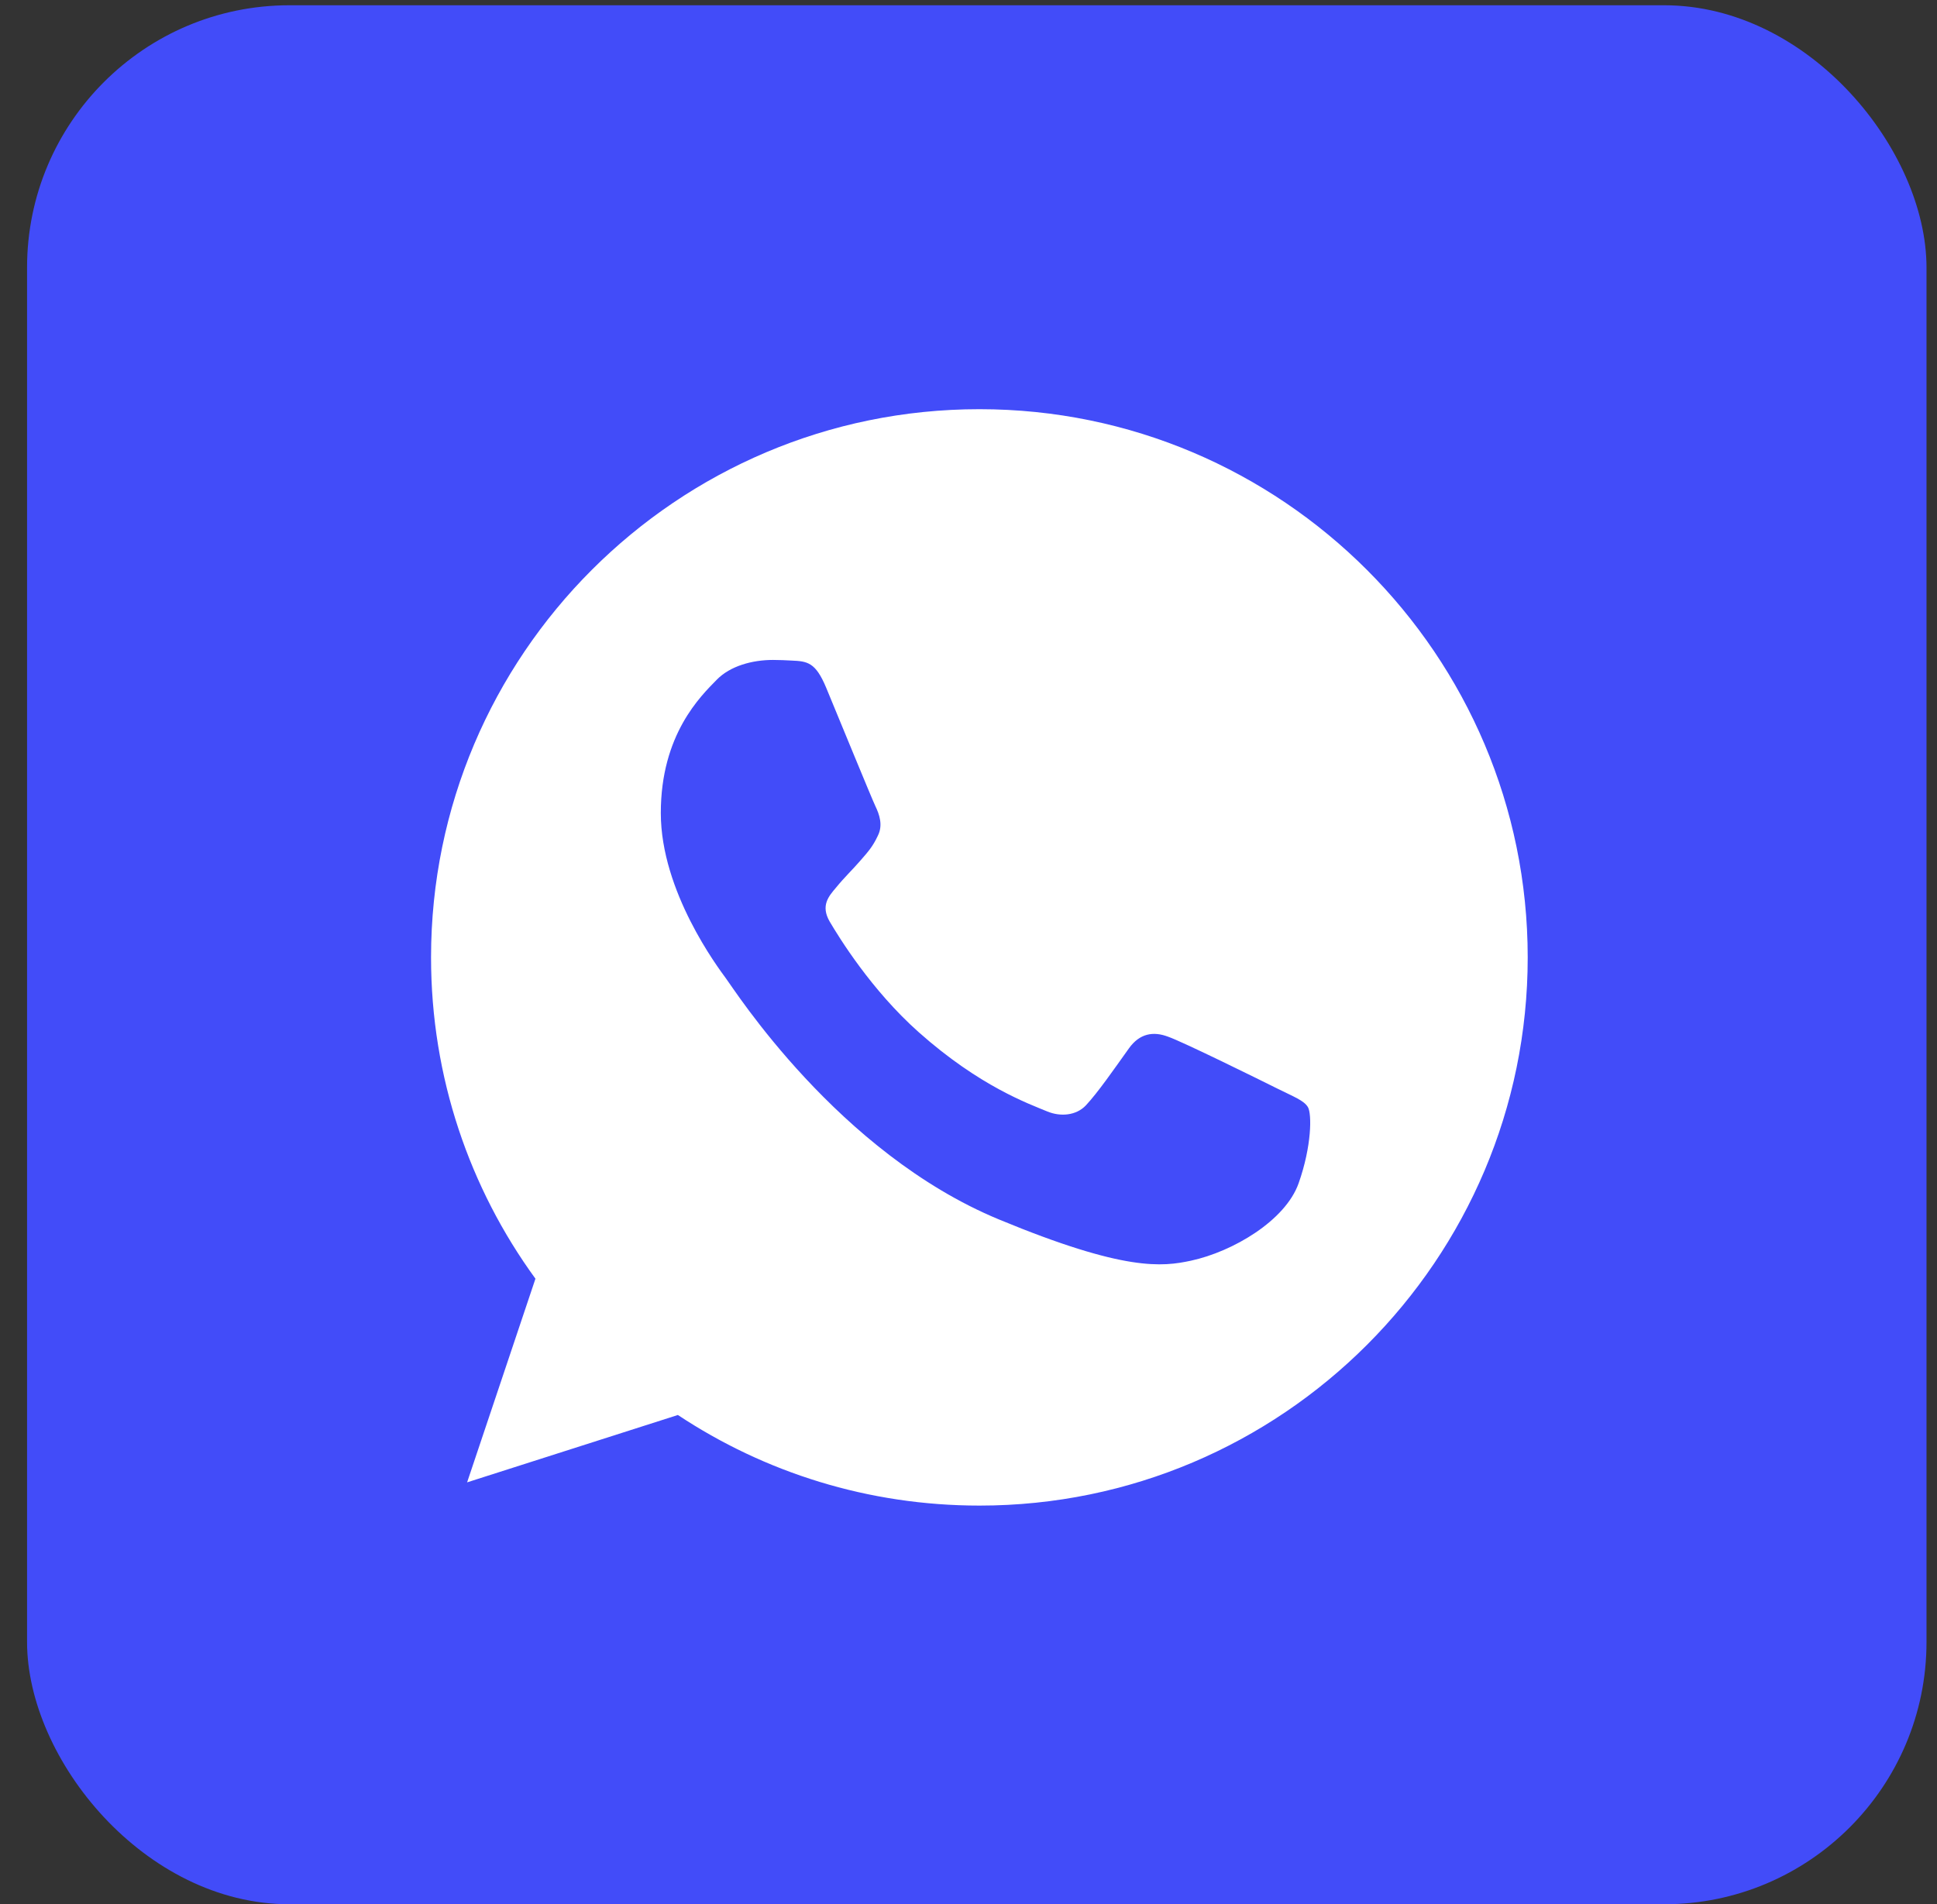
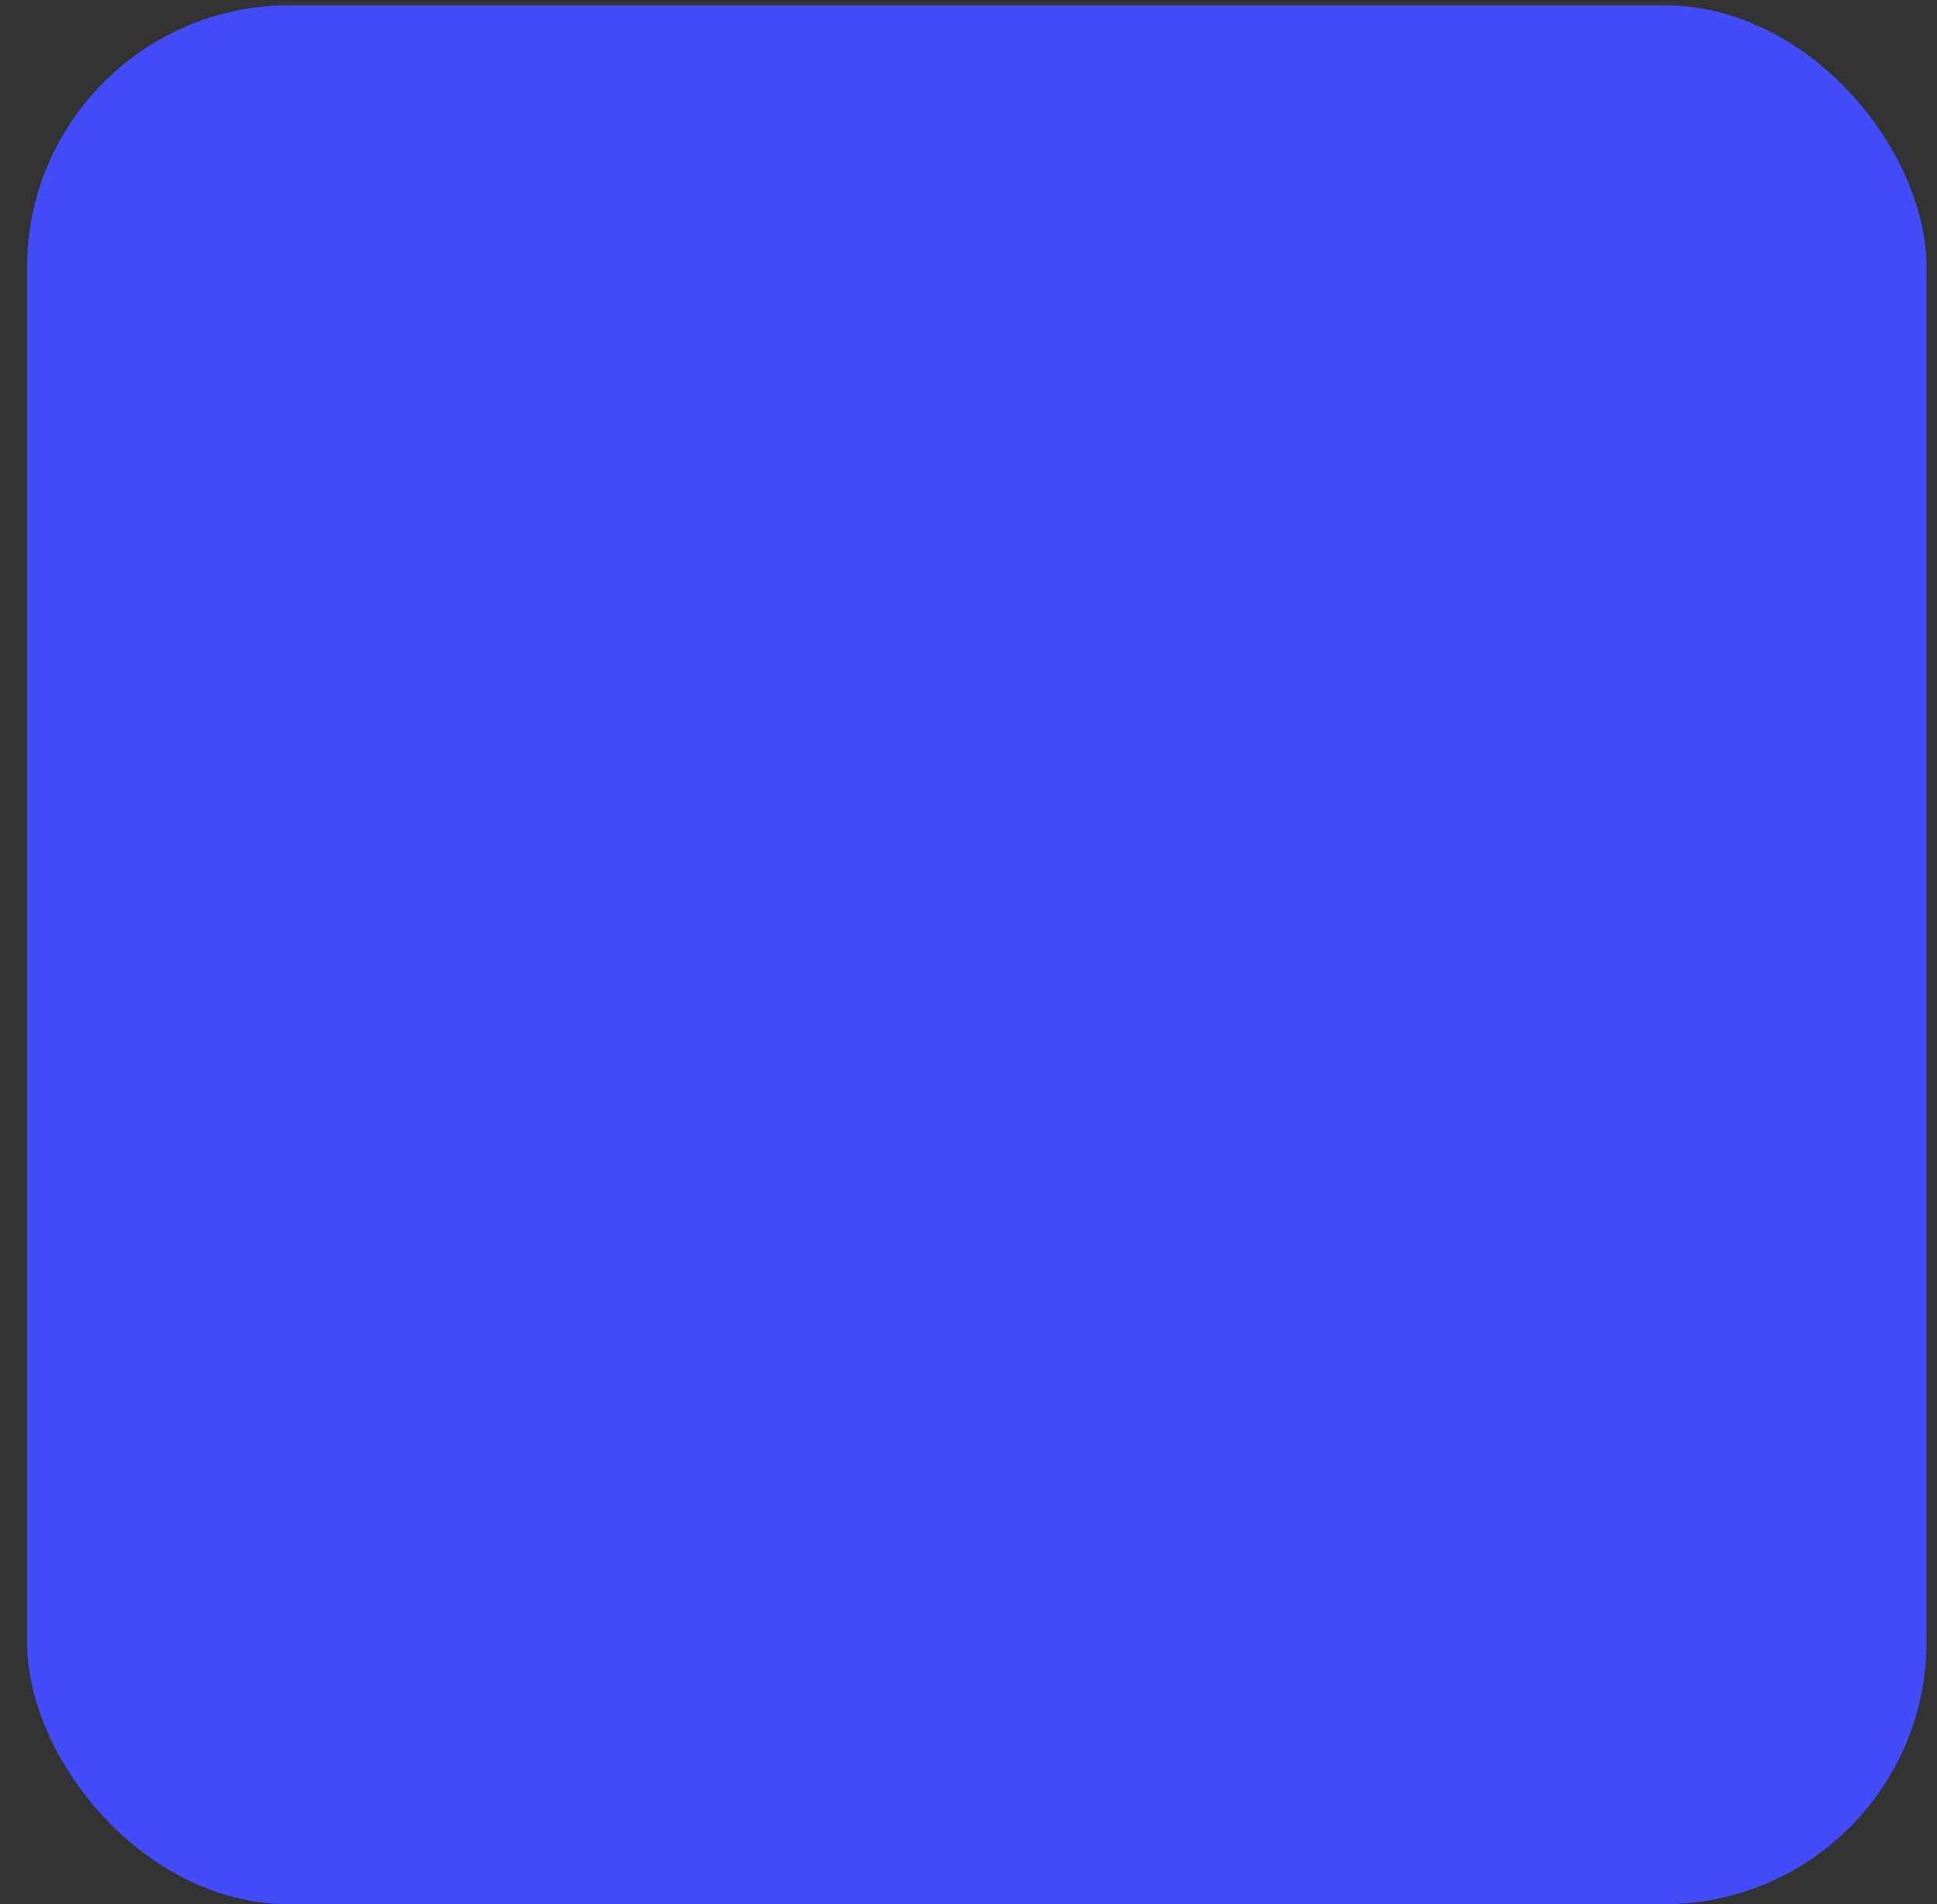
<svg xmlns="http://www.w3.org/2000/svg" width="60" height="59" viewBox="0 0 60 59" fill="none">
  <rect x="0" y="0" width="60" height="59" fill="#333333" stroke="none" />
  <rect x="0.838" y="0.163" width="58.837" height="58.837" rx="8.127" fill="#424CF9" />
-   <path d="M30.342 12.678H30.333C20.968 12.678 13.352 20.296 13.352 29.663C13.352 33.379 14.55 36.822 16.586 39.618L14.469 45.928L20.998 43.841C23.684 45.62 26.887 46.648 30.342 46.648C39.707 46.648 47.322 39.028 47.322 29.663C47.322 20.298 39.707 12.678 30.342 12.678ZM40.225 36.663C39.815 37.82 38.189 38.78 36.891 39.06C36.004 39.249 34.845 39.4 30.942 37.782C25.951 35.714 22.737 30.642 22.486 30.313C22.246 29.984 20.469 27.627 20.469 25.19C20.469 22.752 21.707 21.566 22.206 21.056C22.616 20.638 23.293 20.447 23.943 20.447C24.153 20.447 24.342 20.457 24.512 20.466C25.011 20.487 25.261 20.517 25.59 21.304C26 22.292 26.998 24.729 27.117 24.98C27.238 25.23 27.359 25.57 27.189 25.899C27.03 26.238 26.89 26.389 26.639 26.678C26.388 26.967 26.151 27.188 25.9 27.497C25.671 27.767 25.412 28.056 25.701 28.555C25.989 29.043 26.987 30.672 28.456 31.979C30.352 33.667 31.889 34.206 32.439 34.436C32.849 34.606 33.337 34.565 33.637 34.247C34.017 33.837 34.486 33.158 34.964 32.489C35.303 32.009 35.732 31.95 36.182 32.12C36.641 32.279 39.068 33.478 39.566 33.727C40.066 33.977 40.395 34.096 40.516 34.306C40.635 34.517 40.635 35.504 40.225 36.663Z" fill="white" />
</svg>